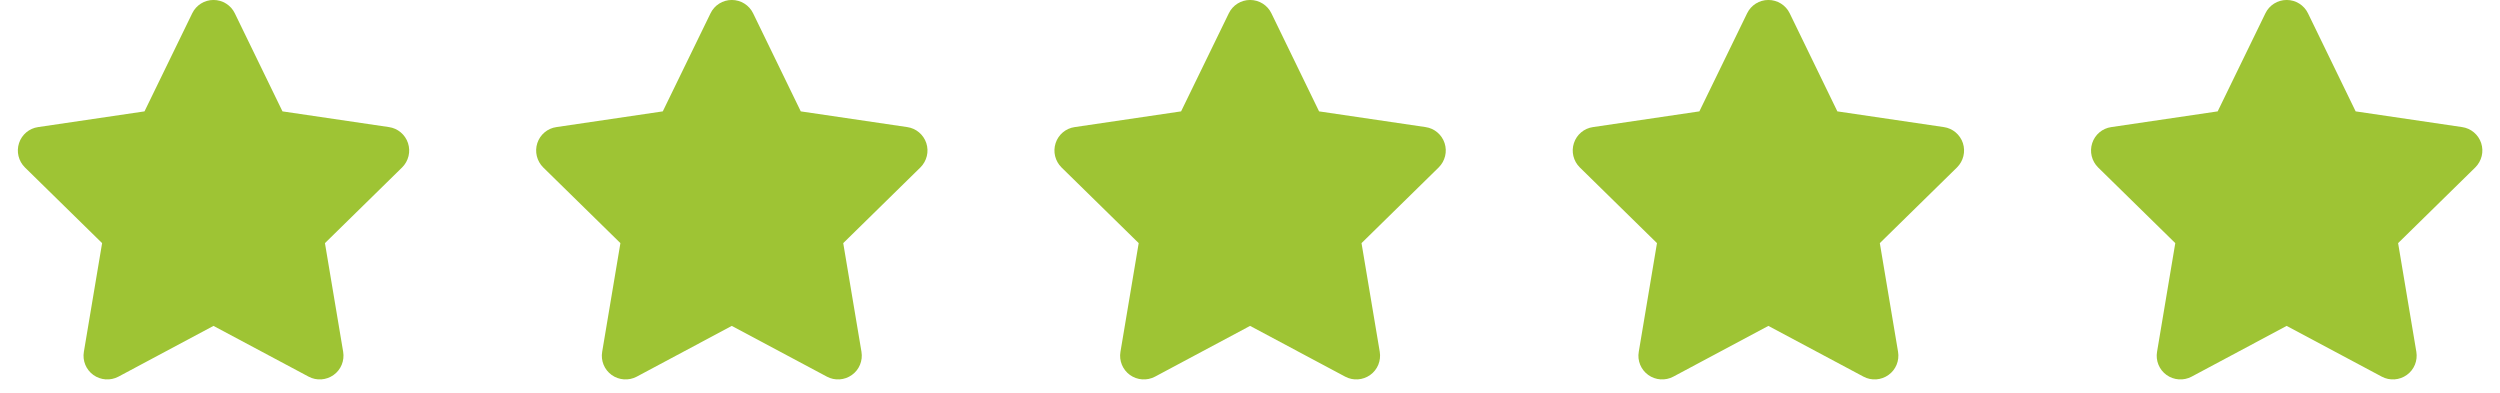
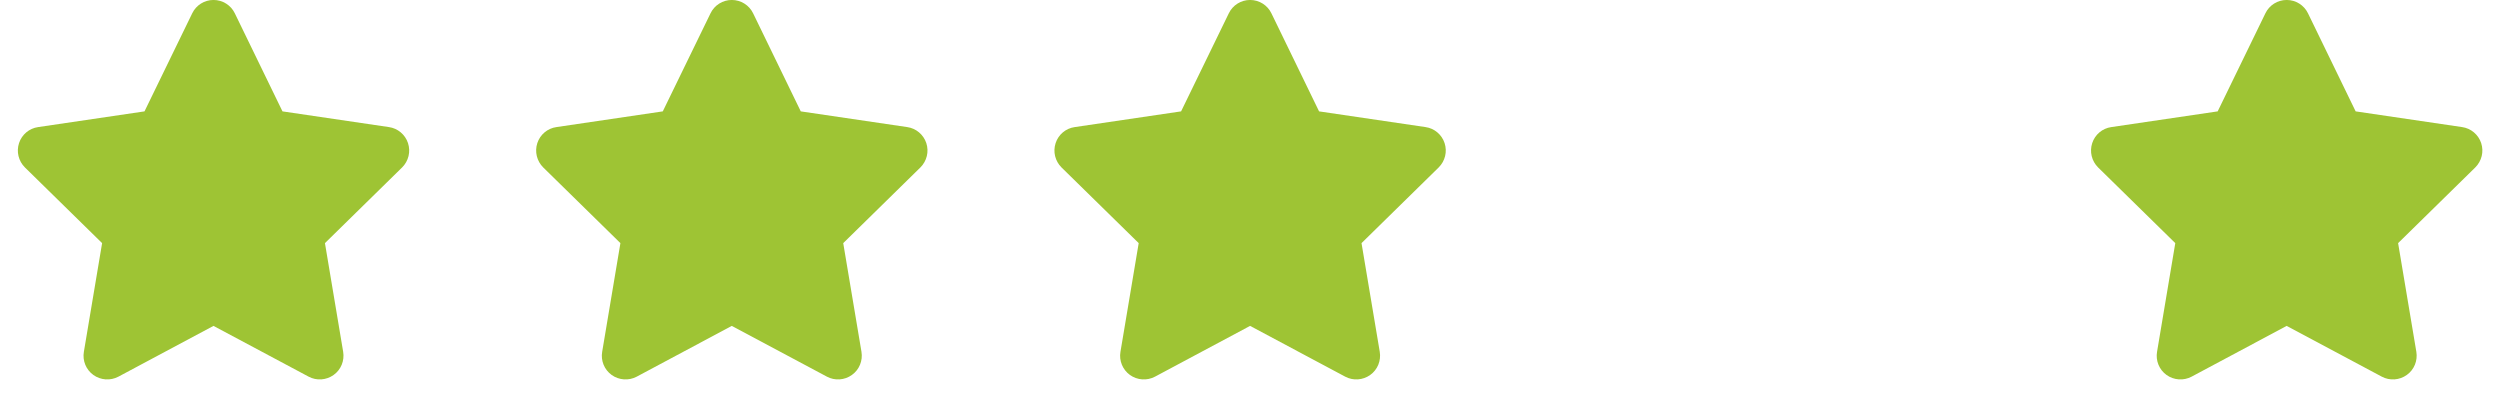
<svg xmlns="http://www.w3.org/2000/svg" width="140" height="22" viewBox="0 0 140 22" fill="none">
  <g clip-path="url(#clip0_1_244)">
    <path d="M15.819 6.237L21.782 7.117C22.276 7.187 22.691 7.536 22.848 8.013C23.006 8.494 22.878 9.017 22.521 9.374L18.197 13.615L19.217 19.699C19.3 20.197 19.097 20.703 18.682 20.998C18.271 21.292 17.728 21.33 17.284 21.093L11.955 18.25L6.631 21.093C6.183 21.33 5.639 21.292 5.229 20.998C4.818 20.703 4.61 20.197 4.697 19.699L5.718 13.615L1.393 9.374C1.036 9.017 0.909 8.494 1.066 8.013C1.223 7.536 1.636 7.187 2.134 7.117L8.092 6.237L10.764 0.746C10.984 0.289 11.449 -0.002 11.955 -0.002C12.466 -0.002 12.931 0.289 13.15 0.746L15.819 6.237Z" fill="#9EC434" />
  </g>
  <g clip-path="url(#clip1_1_244)">
-     <path d="M44.843 6.237L50.806 7.117C51.3 7.187 51.715 7.536 51.873 8.013C52.031 8.494 51.902 9.017 51.545 9.374L47.221 13.615L48.242 19.699C48.325 20.197 48.121 20.703 47.706 20.998C47.296 21.292 46.752 21.33 46.308 21.093L40.98 18.25L35.656 21.093C35.208 21.33 34.664 21.292 34.253 20.998C33.842 20.703 33.635 20.197 33.722 19.699L34.743 13.615L30.418 9.374C30.061 9.017 29.934 8.494 30.09 8.013C30.247 7.536 30.661 7.187 31.158 7.117L37.116 6.237L39.789 0.746C40.009 0.289 40.474 -0.002 40.98 -0.002C41.49 -0.002 41.955 0.289 42.175 0.746L44.843 6.237Z" fill="#9EC434" />
+     <path d="M44.843 6.237L50.806 7.117C51.3 7.187 51.715 7.536 51.873 8.013C52.031 8.494 51.902 9.017 51.545 9.374L47.221 13.615L48.242 19.699C48.325 20.197 48.121 20.703 47.706 20.998C47.296 21.292 46.752 21.33 46.308 21.093L40.98 18.25L35.656 21.093C35.208 21.33 34.664 21.292 34.253 20.998C33.842 20.703 33.635 20.197 33.722 19.699L34.743 13.615L30.418 9.374C30.061 9.017 29.934 8.494 30.09 8.013C30.247 7.536 30.661 7.187 31.158 7.117L37.116 6.237L39.789 0.746C40.009 0.289 40.474 -0.002 40.98 -0.002C41.49 -0.002 41.955 0.289 42.175 0.746Z" fill="#9EC434" />
  </g>
  <g clip-path="url(#clip2_1_244)">
    <path d="M73.868 6.237L79.831 7.117C80.325 7.187 80.74 7.536 80.897 8.013C81.055 8.494 80.926 9.017 80.569 9.374L76.245 13.615L77.266 19.699C77.349 20.197 77.146 20.703 76.731 20.998C76.32 21.292 75.776 21.33 75.332 21.093L70.004 18.25L64.68 21.093C64.232 21.33 63.688 21.292 63.277 20.998C62.867 20.703 62.659 20.197 62.746 19.699L63.767 13.615L59.442 9.374C59.085 9.017 58.958 8.494 59.115 8.013C59.271 7.536 59.685 7.187 60.183 7.117L66.141 6.237L68.813 0.746C69.033 0.289 69.498 -0.002 70.004 -0.002C70.515 -0.002 70.979 0.289 71.199 0.746L73.868 6.237Z" fill="#9EC434" />
  </g>
  <g clip-path="url(#clip3_1_244)">
    <path d="M102.892 6.237L108.855 7.117C109.349 7.187 109.764 7.536 109.922 8.013C110.079 8.494 109.951 9.017 109.594 9.374L105.27 13.615L106.291 19.699C106.374 20.197 106.17 20.703 105.755 20.998C105.344 21.292 104.801 21.33 104.357 21.093L99.029 18.25L93.704 21.093C93.256 21.33 92.713 21.292 92.302 20.998C91.891 20.703 91.683 20.197 91.771 19.699L92.791 13.615L88.467 9.374C88.109 9.017 87.982 8.494 88.139 8.013C88.296 7.536 88.709 7.187 89.207 7.117L95.165 6.237L97.838 0.746C98.058 0.289 98.522 -0.002 99.029 -0.002C99.539 -0.002 100.004 0.289 100.224 0.746L102.892 6.237Z" fill="#9EC434" />
  </g>
  <g clip-path="url(#clip4_1_244)">
    <path d="M131.916 6.237L137.88 7.117C138.373 7.187 138.788 7.536 138.946 8.013C139.104 8.494 138.975 9.017 138.618 9.374L134.294 13.615L135.315 19.699C135.398 20.197 135.195 20.703 134.78 20.998C134.369 21.292 133.825 21.33 133.381 21.093L128.053 18.25L122.729 21.093C122.281 21.33 121.737 21.292 121.326 20.998C120.915 20.703 120.708 20.197 120.795 19.699L121.816 13.615L117.491 9.374C117.134 9.017 117.007 8.494 117.164 8.013C117.32 7.536 117.734 7.187 118.231 7.117L124.19 6.237L126.862 0.746C127.082 0.289 127.547 -0.002 128.053 -0.002C128.563 -0.002 129.028 0.289 129.248 0.746L131.916 6.237Z" fill="#9EC434" />
  </g>
  <defs>
    <clipPath id="clip0_1_244">
      <rect width="23.902" height="21.247" fill="white" />
    </clipPath>
    <clipPath id="clip1_1_244">
      <rect width="23.902" height="21.247" fill="white" transform="translate(29.024)" />
    </clipPath>
    <clipPath id="clip2_1_244">
      <rect width="23.902" height="21.247" fill="white" transform="translate(58.049)" />
    </clipPath>
    <clipPath id="clip3_1_244">
-       <rect width="23.902" height="21.247" fill="white" transform="translate(87.073)" />
-     </clipPath>
+       </clipPath>
    <clipPath id="clip4_1_244">
      <rect width="23.902" height="21.247" fill="white" transform="translate(116.098)" />
    </clipPath>
  </defs>
</svg>